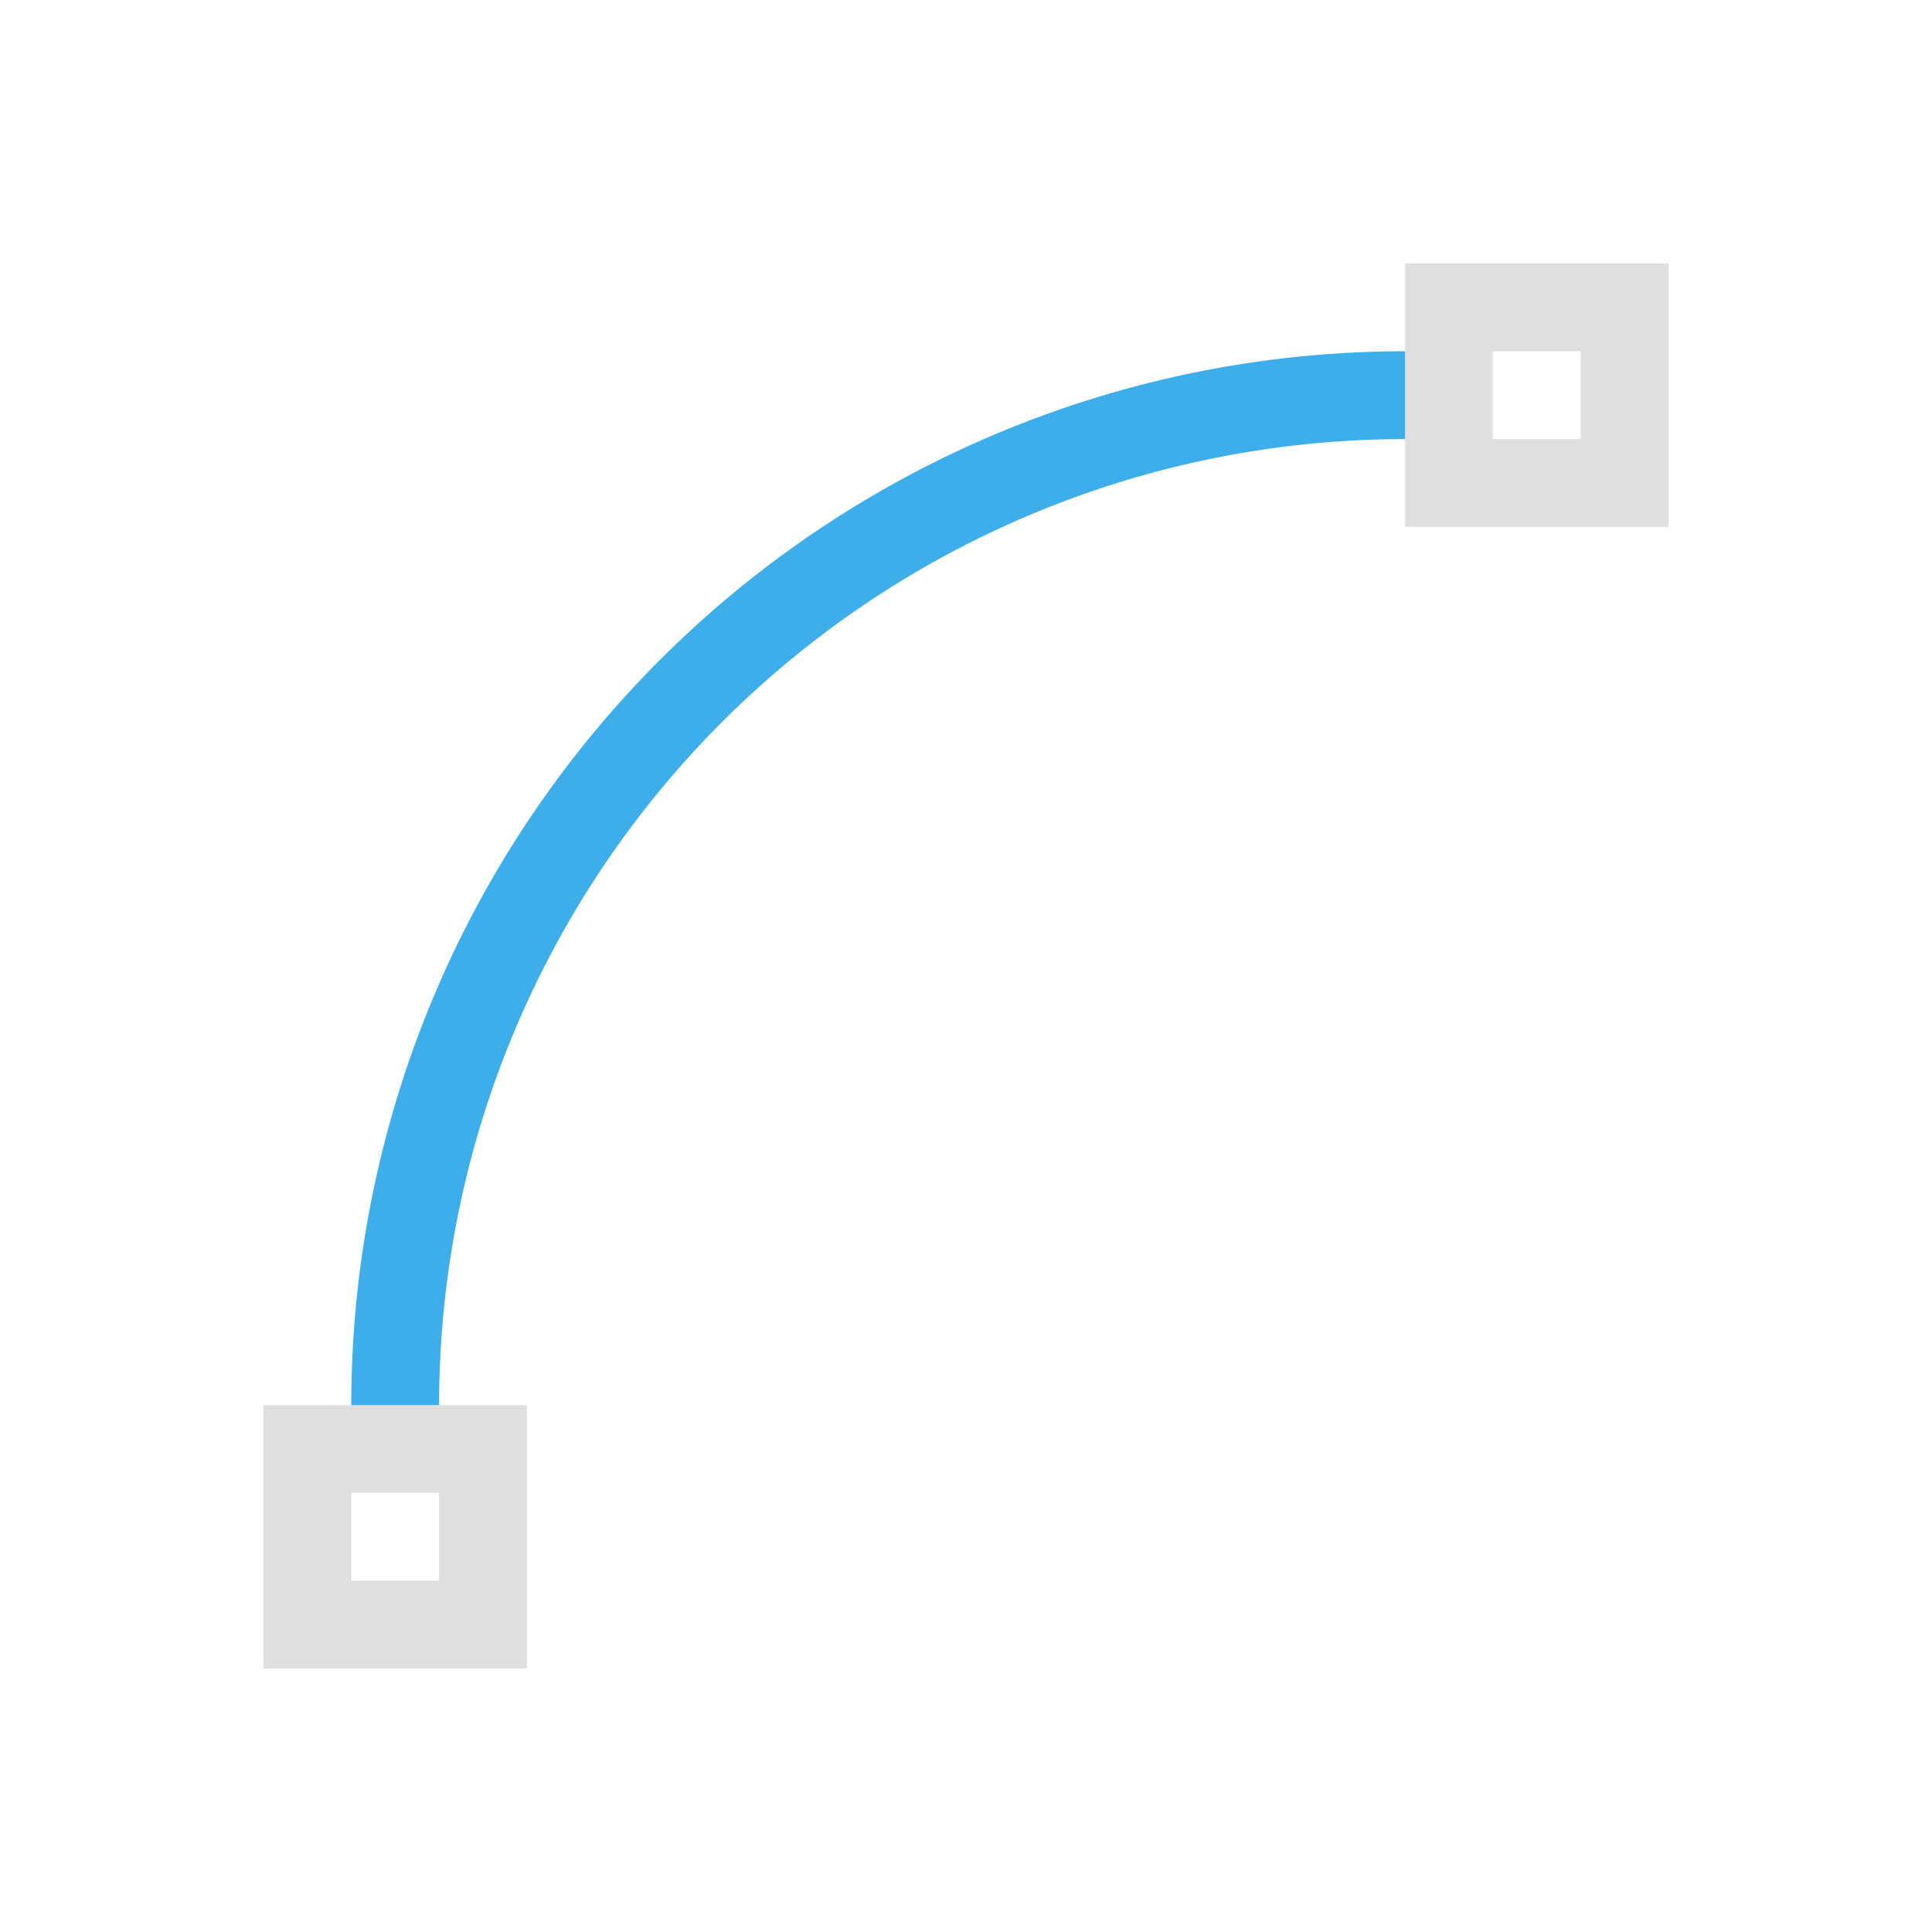
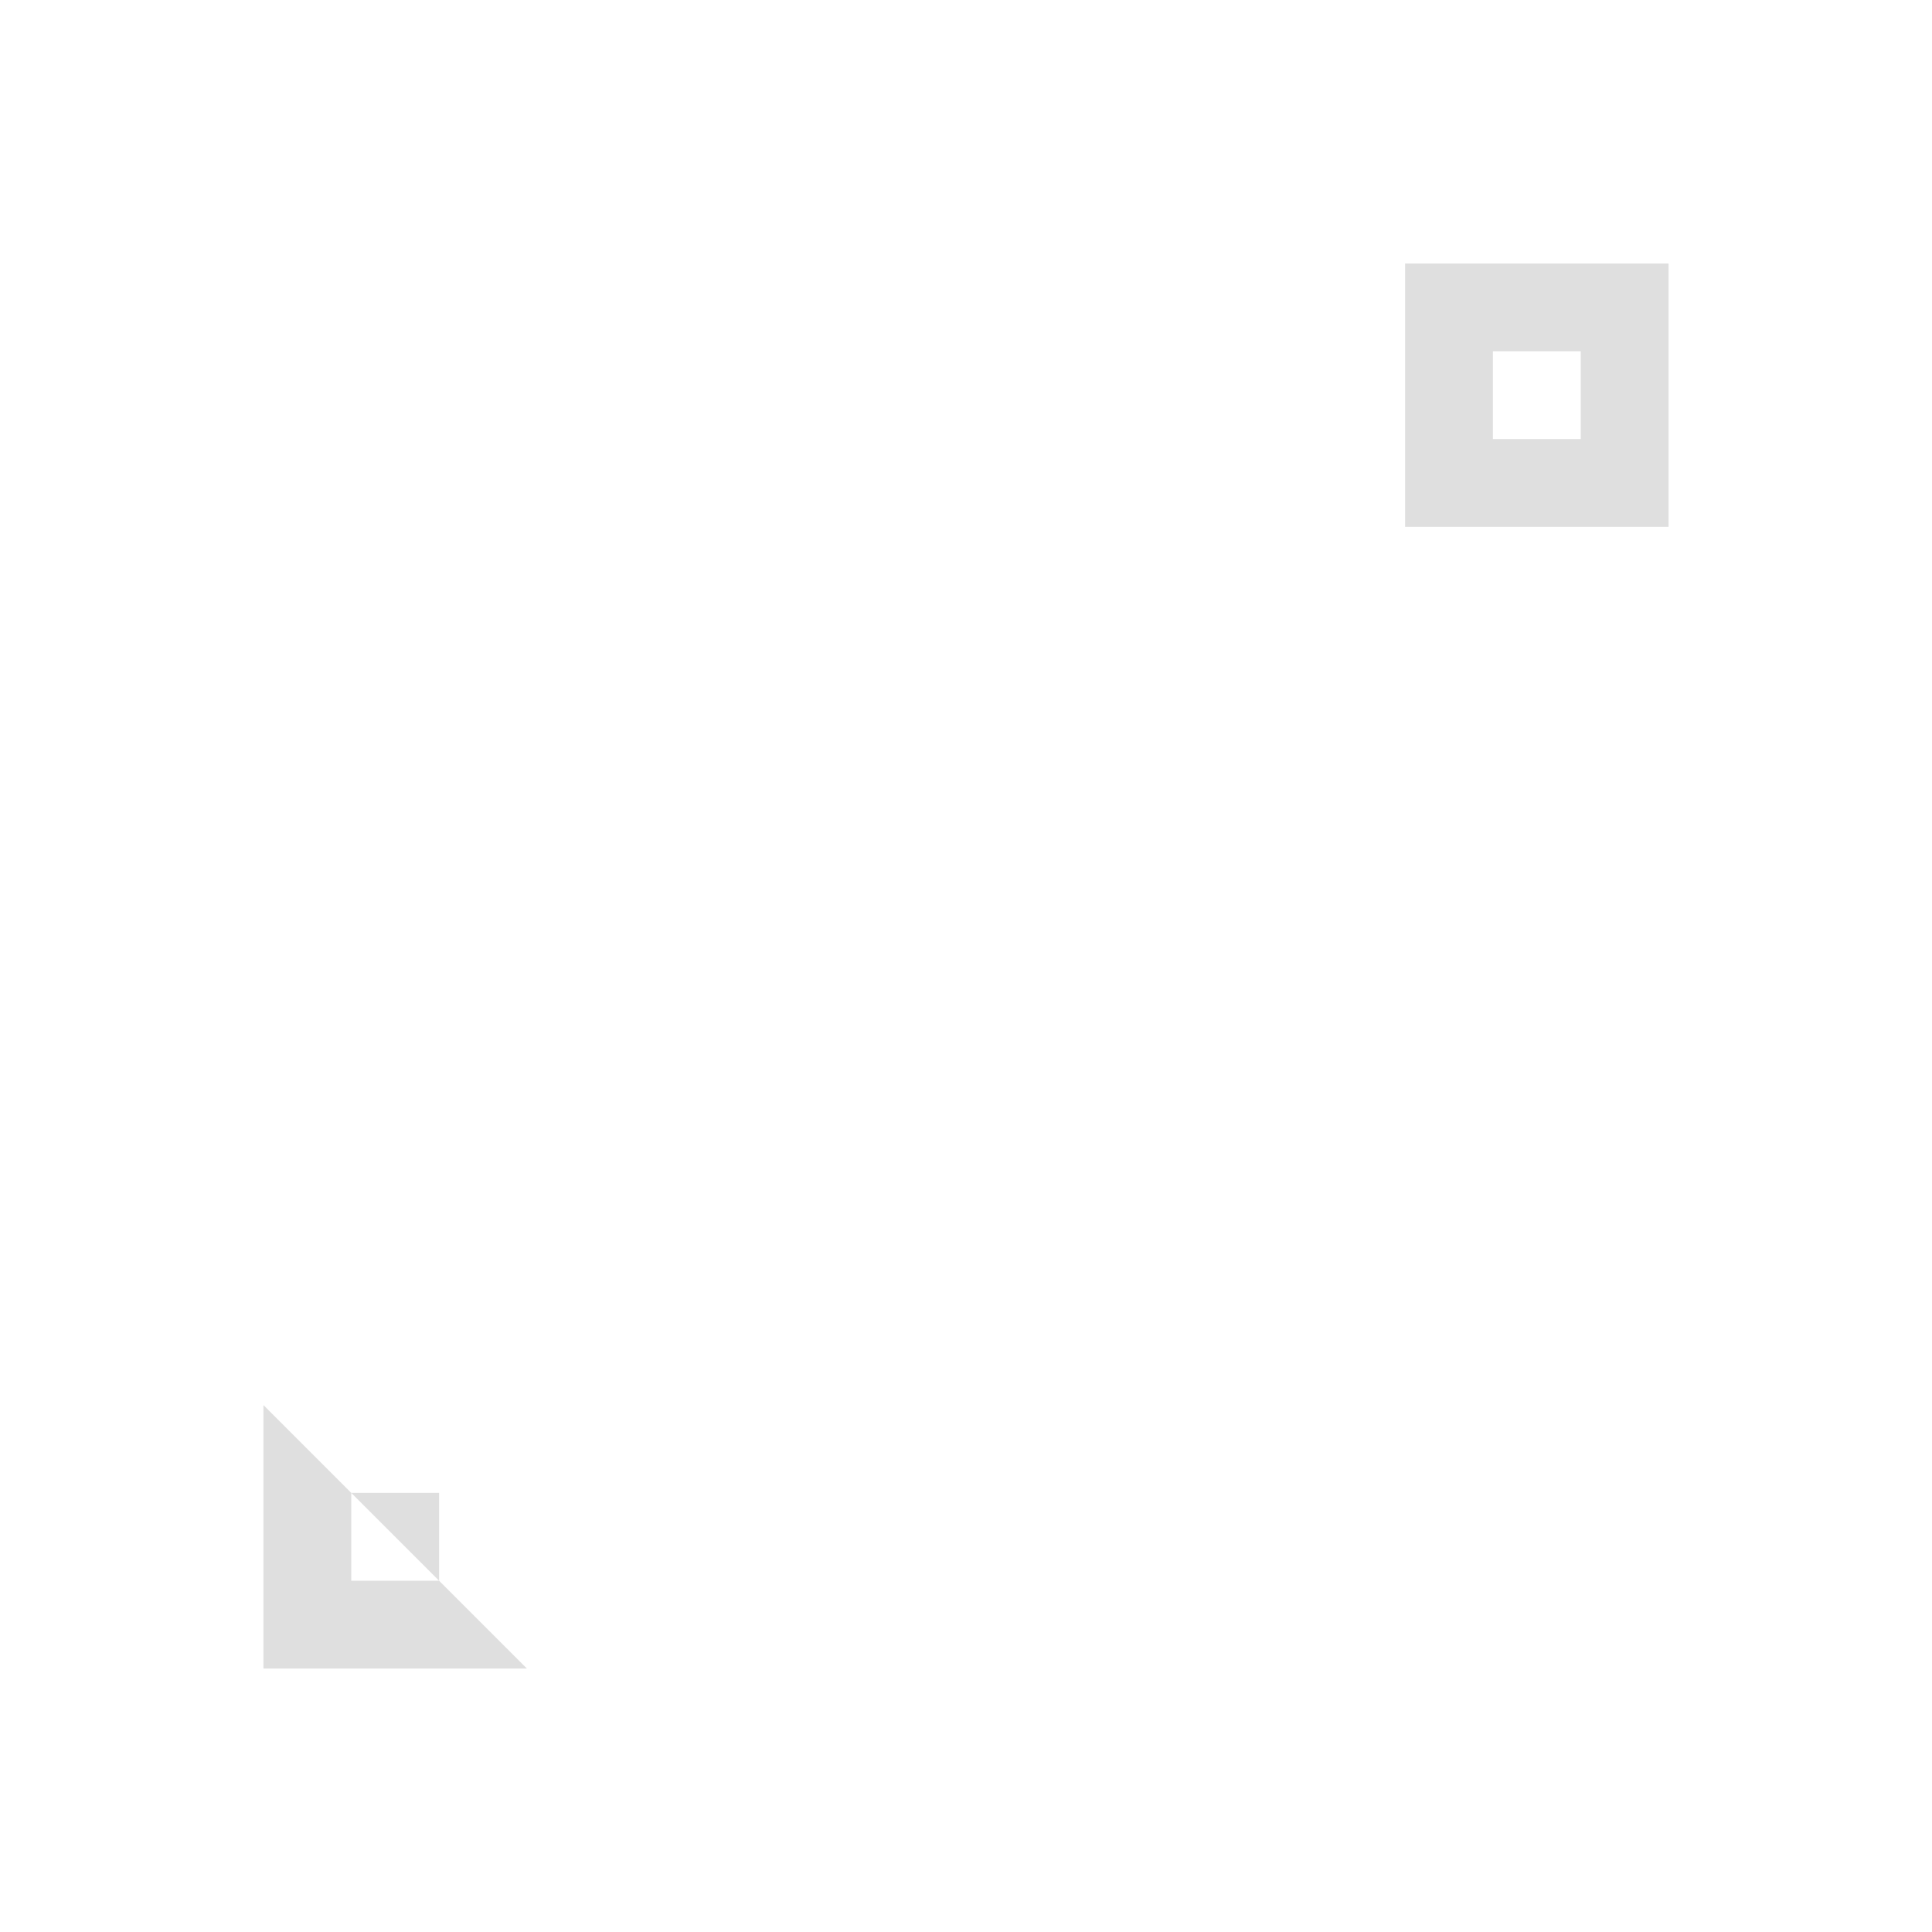
<svg xmlns="http://www.w3.org/2000/svg" viewBox="0 0 22 22">
  <defs id="defs3051">
    <style type="text/css" id="current-color-scheme">
      .ColorScheme-Text {
        color:#dfdfdf;
      }
      .ColorScheme-Highlight {
        color:#3daee9;
      }
      </style>
  </defs>
-   <path style="fill:currentColor;fill-opacity:1;stroke:none" d="M 16 3 L 16 6 L 19 6 L 19 3 L 16 3 z M 17 4 L 18 4 L 18 5 L 17 5 L 17 4 z M 3 16 L 3 19 L 6 19 L 6 16 L 3 16 z M 4 17 L 5 17 L 5 18 L 4 18 L 4 17 z " class="ColorScheme-Text" />
-   <path style="fill:currentColor;fill-opacity:1;stroke:none" d="M 16 4 A 12 12 0 0 0 4 16 L 5 16 A 11 11 0 0 1 16 5 L 16 4 z " class="ColorScheme-Highlight" />
+   <path style="fill:currentColor;fill-opacity:1;stroke:none" d="M 16 3 L 16 6 L 19 6 L 19 3 L 16 3 z M 17 4 L 18 4 L 18 5 L 17 5 L 17 4 z M 3 16 L 3 19 L 6 19 L 3 16 z M 4 17 L 5 17 L 5 18 L 4 18 L 4 17 z " class="ColorScheme-Text" />
</svg>